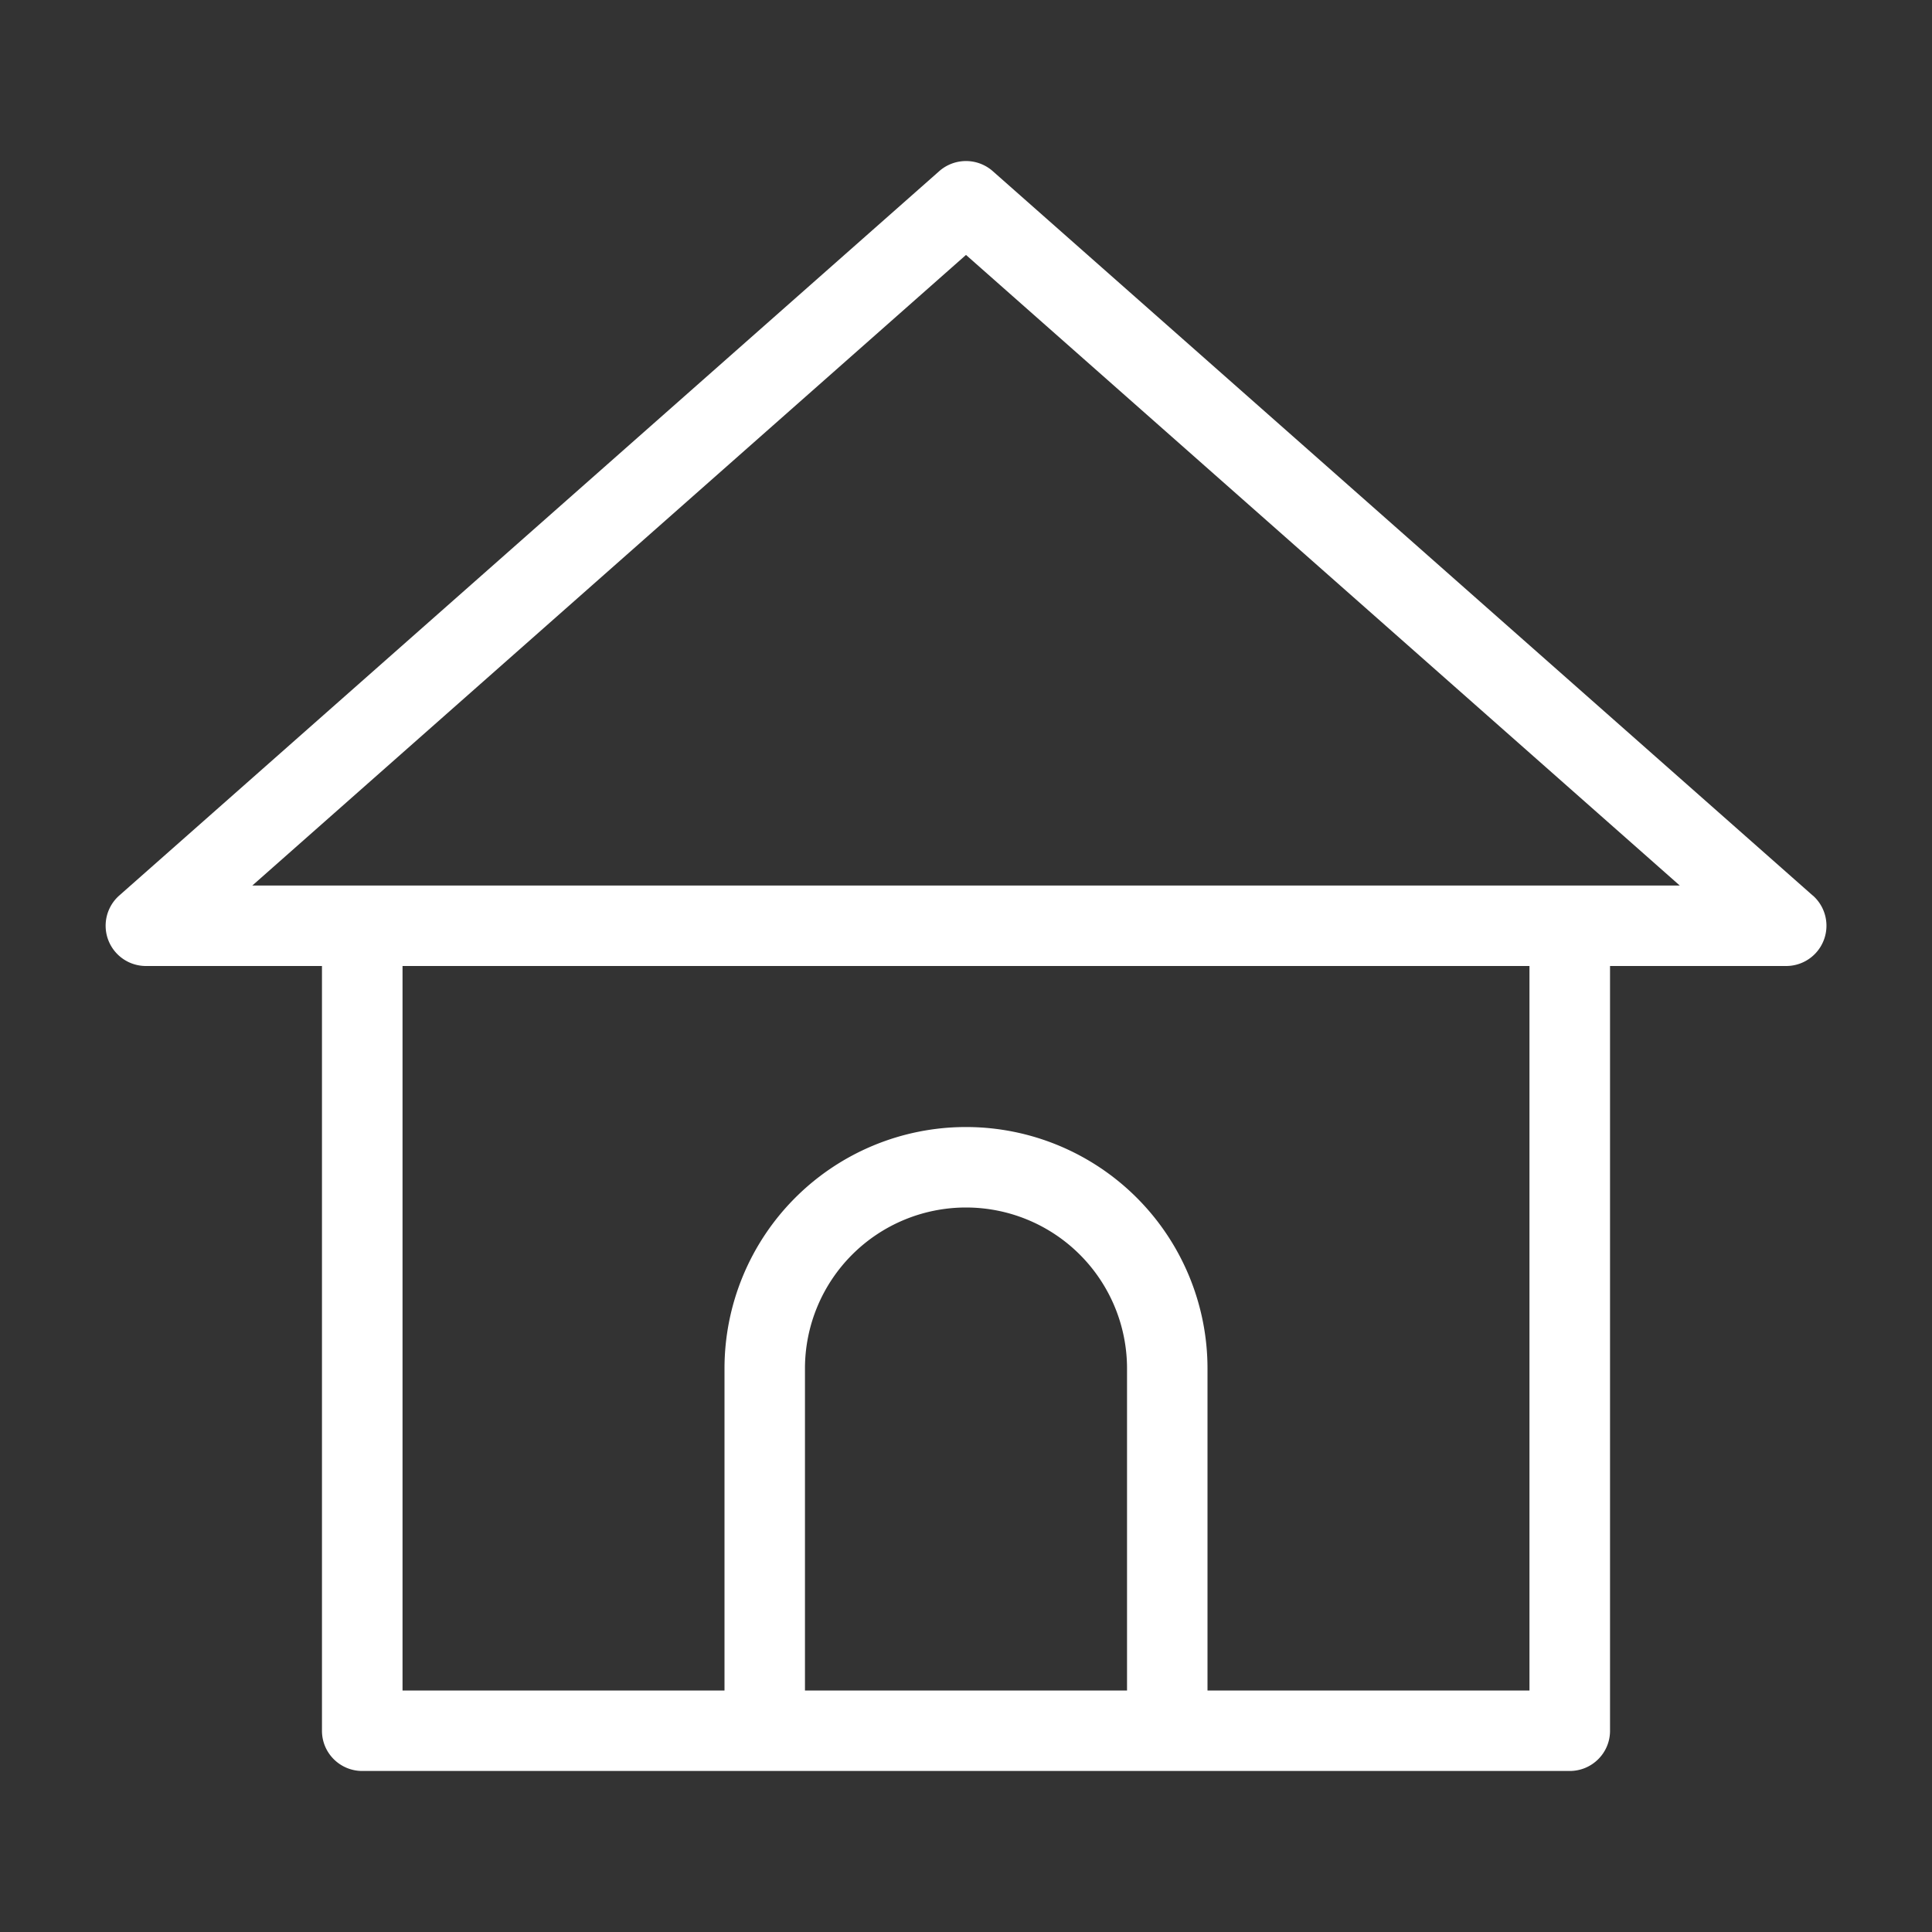
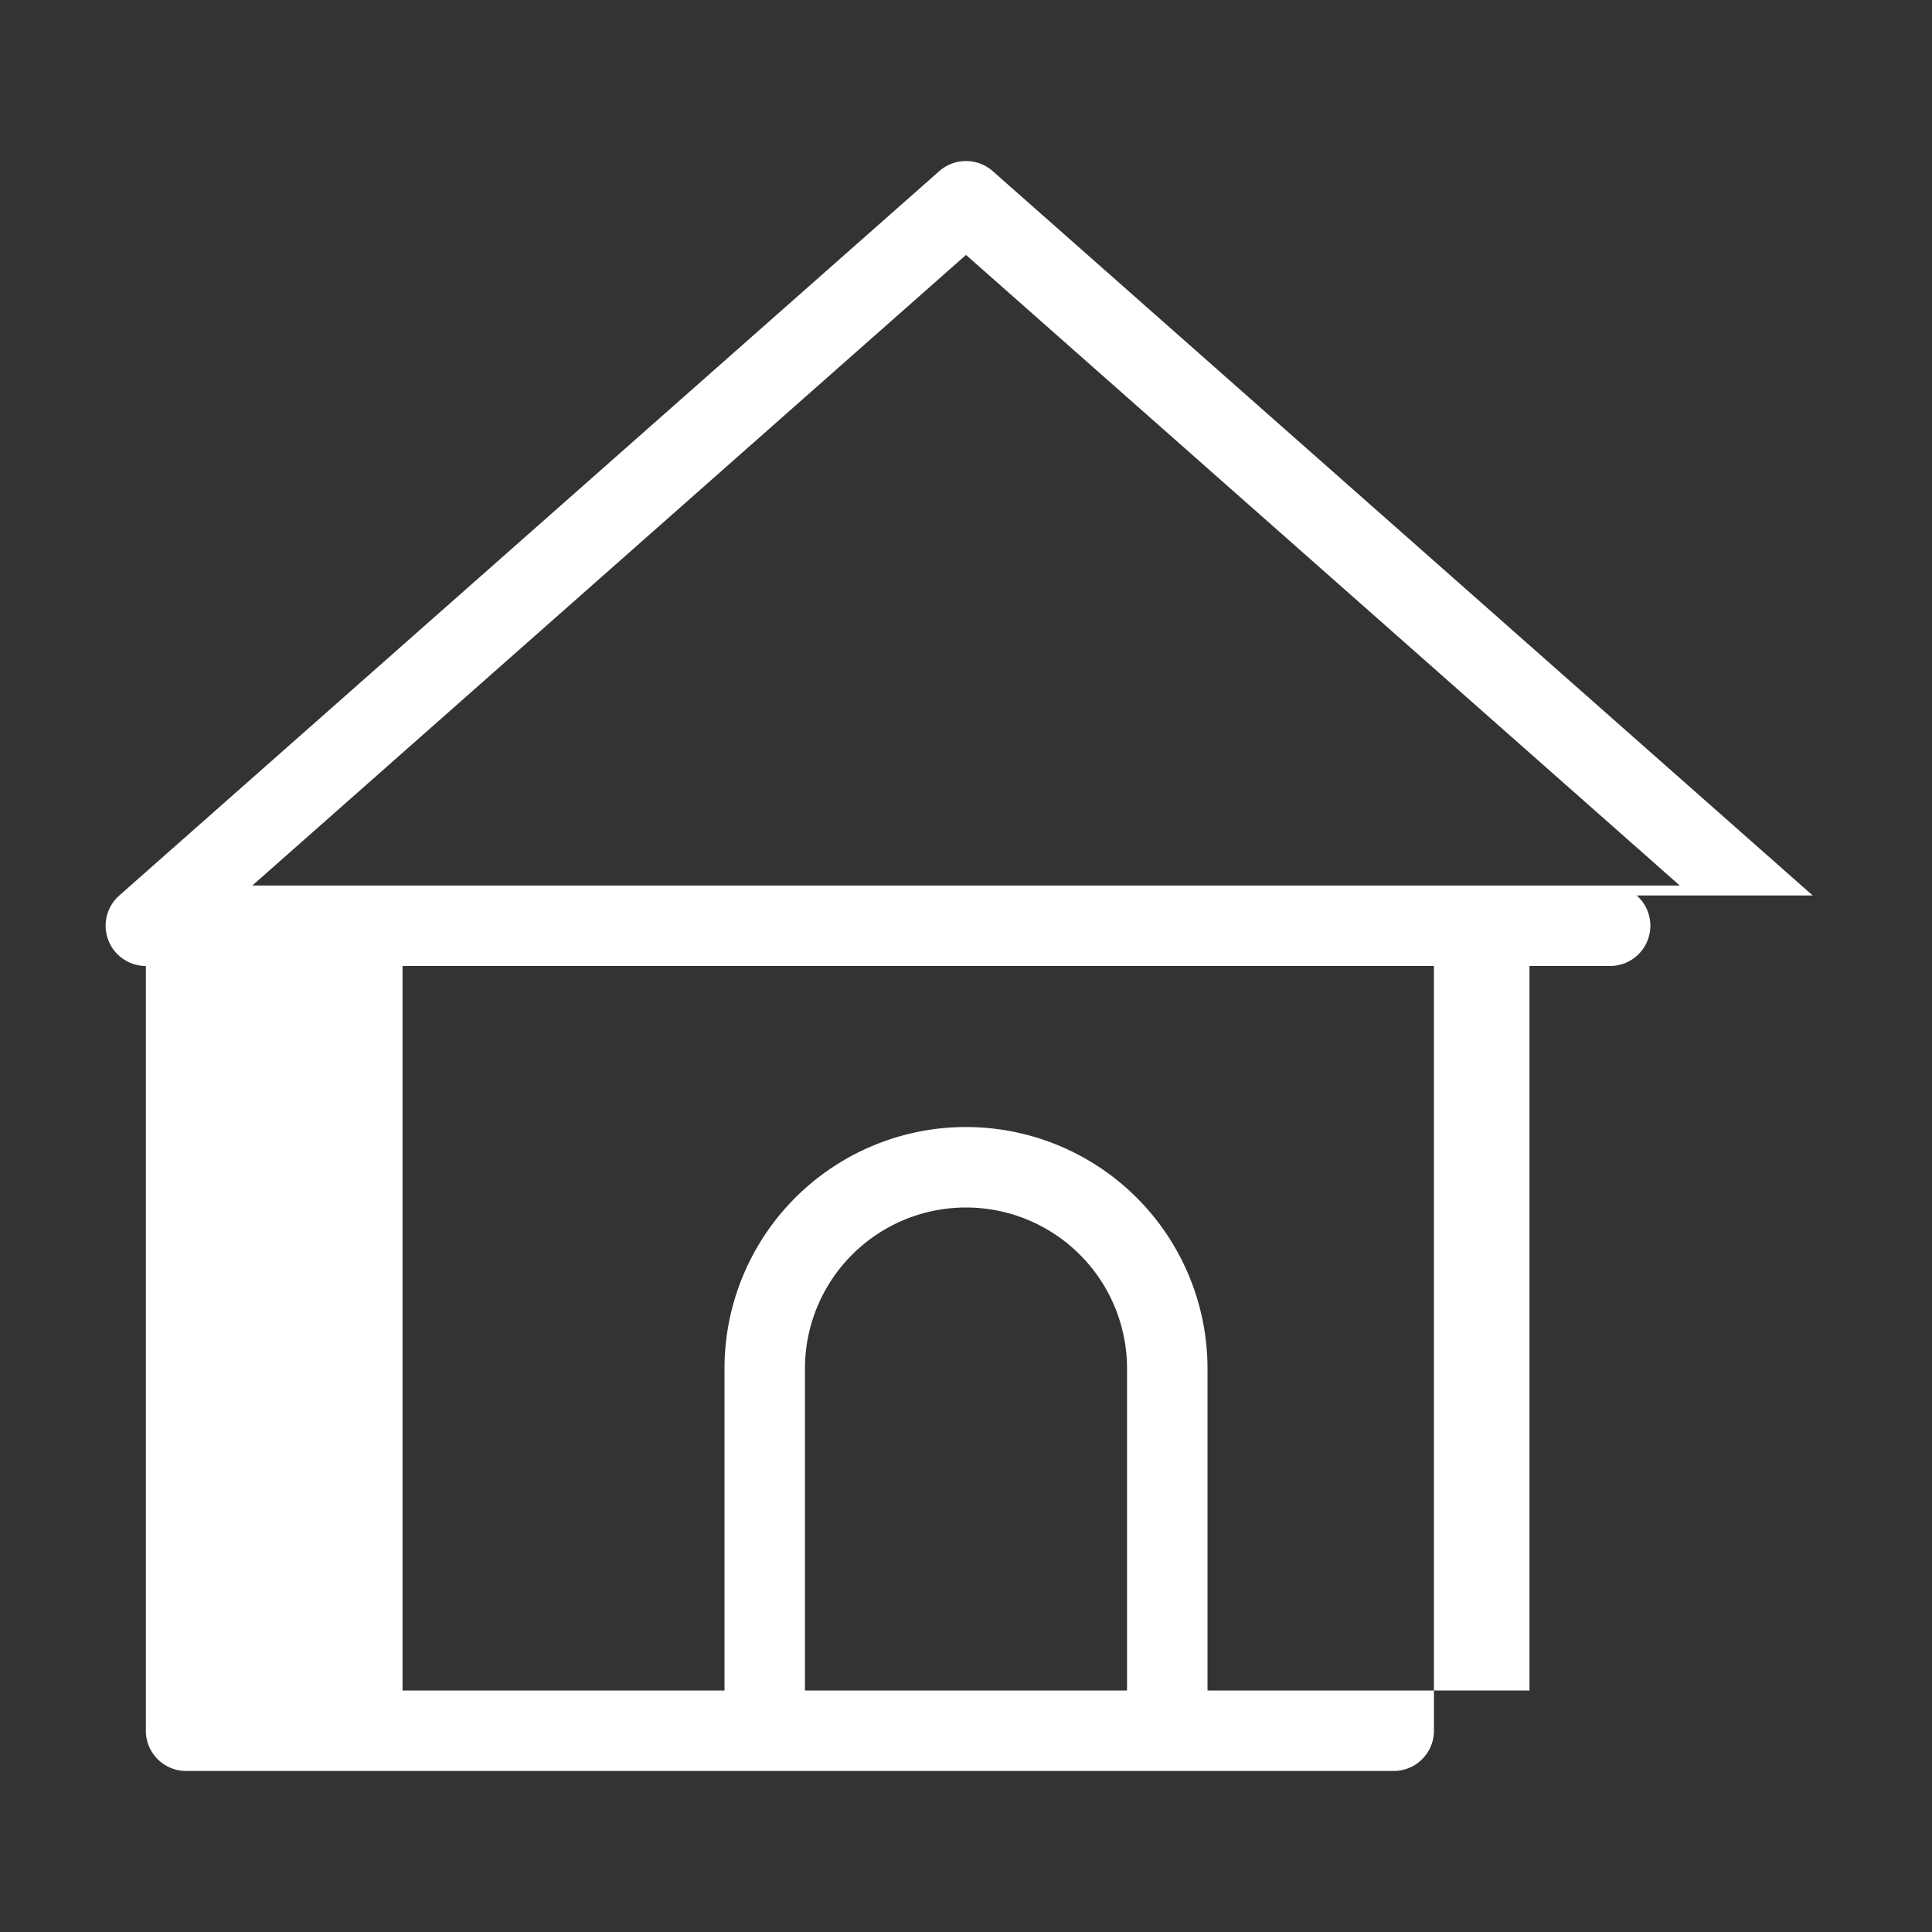
<svg xmlns="http://www.w3.org/2000/svg" xmlns:xlink="http://www.w3.org/1999/xlink" class="horizontal-menu__item-icon" width="20" height="20">
  <rect width="100%" height="100%" fill="#333333" stroke="none" />
  <defs>
    <symbol id="home" viewBox="0 0 20 20">
-       <path d="m18.765 9.27-8.49-7.5a.419.419 0 0 0-.55 0l-8.49 7.5a.417.417 0 0 0 .275.73h1.823v7.917c0 .23.187.416.417.416h12.5c.23 0 .417-.186.417-.416V10h1.823a.417.417 0 0 0 .276-.73zm-7.098 8.23H8.333v-3.333a1.667 1.667 0 1 1 3.334 0V17.5zm4.166 0H12.5v-3.333a2.5 2.5 0 1 0-5 0V17.5H4.167V10h11.666v7.5zm.417-8.333H2.612L10 2.639l7.389 6.528H16.25z" />
+       <path d="m18.765 9.27-8.49-7.5a.419.419 0 0 0-.55 0l-8.49 7.5a.417.417 0 0 0 .275.73v7.917c0 .23.187.416.417.416h12.5c.23 0 .417-.186.417-.416V10h1.823a.417.417 0 0 0 .276-.73zm-7.098 8.23H8.333v-3.333a1.667 1.667 0 1 1 3.334 0V17.5zm4.166 0H12.5v-3.333a2.5 2.5 0 1 0-5 0V17.5H4.167V10h11.666v7.5zm.417-8.333H2.612L10 2.639l7.389 6.528H16.25z" />
    </symbol>
  </defs>
  <use href="#home" xlink:href="#home" fill="#FFFFFF" />
</svg>